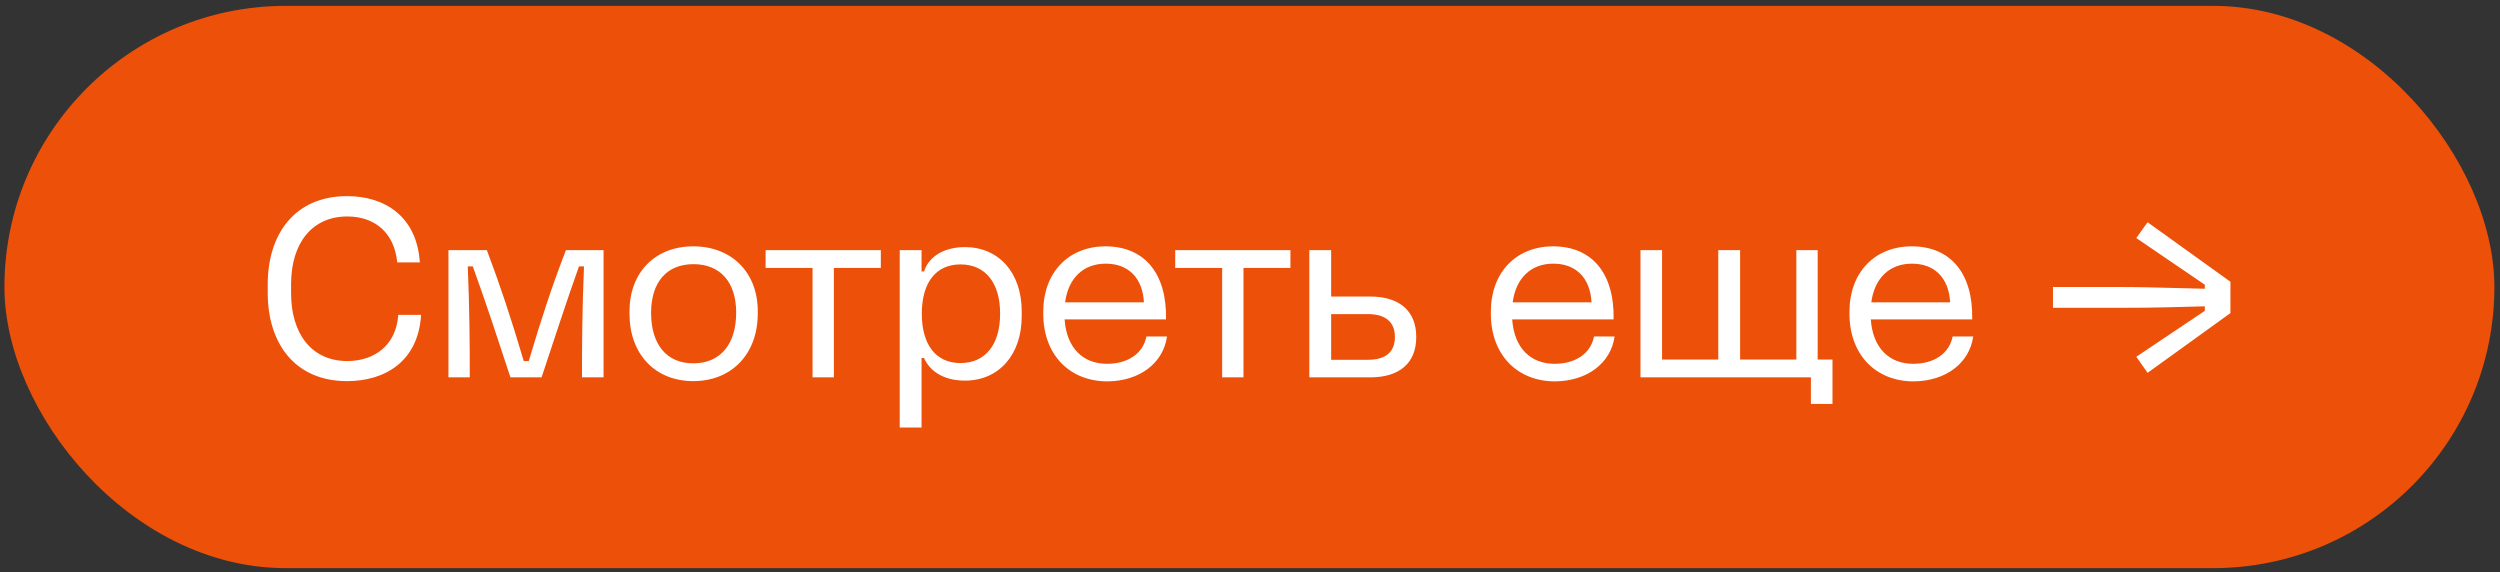
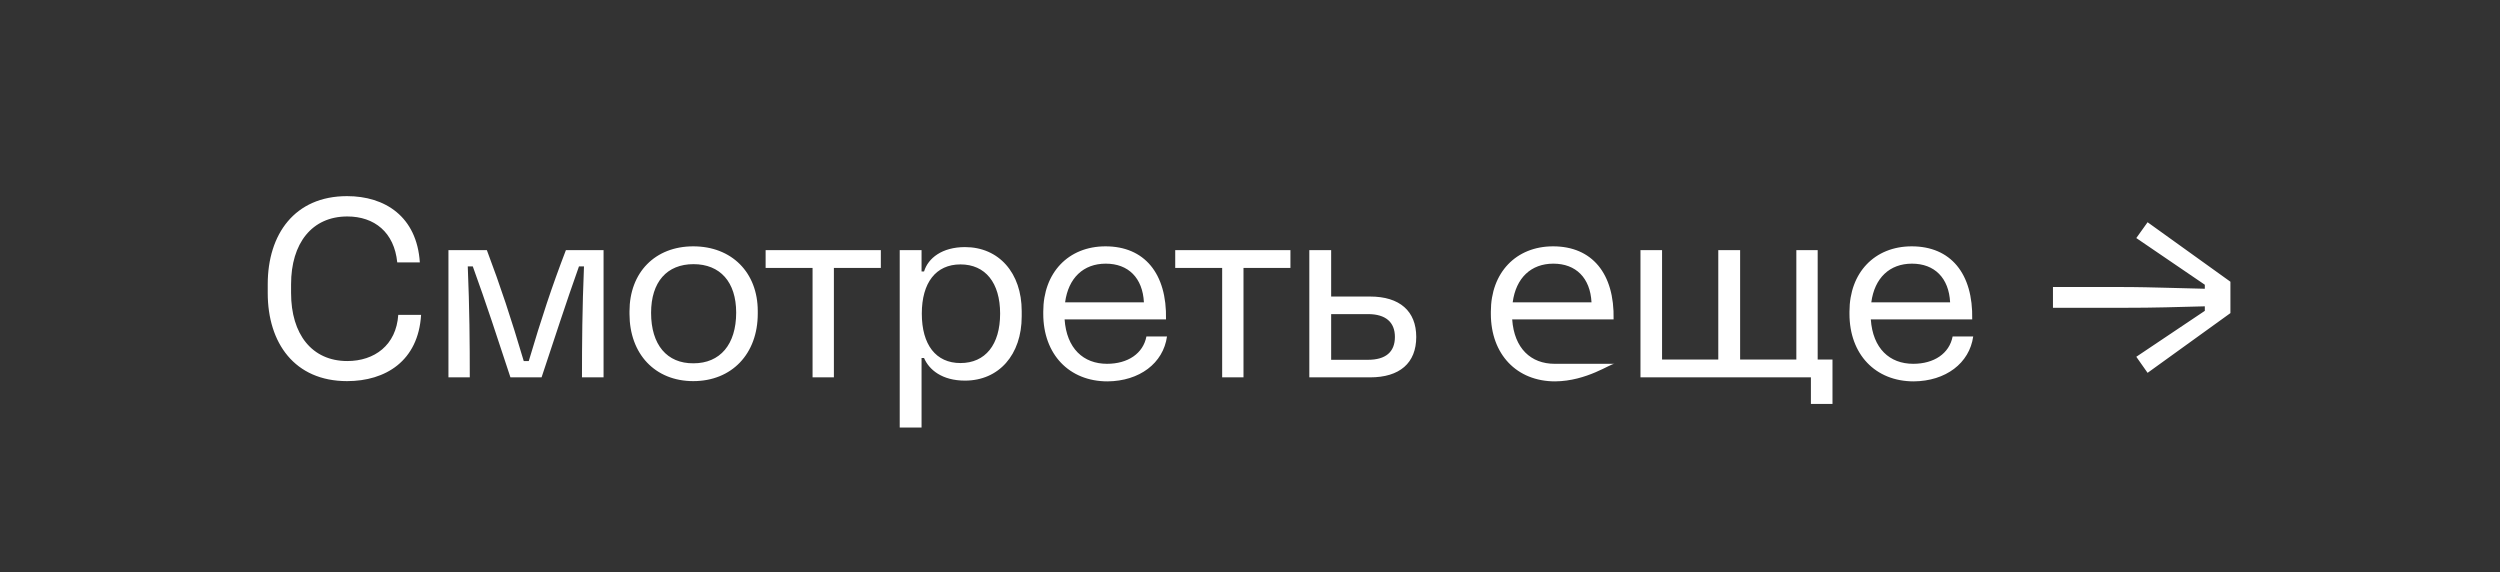
<svg xmlns="http://www.w3.org/2000/svg" width="249" height="57" viewBox="0 0 249 57" fill="none">
  <rect x="0" y="0" width="249" height="57" fill="#333333" stroke="none" />
-   <rect x="0.441" y="0.585" width="248" height="56" rx="28" fill="#ED5008" />
-   <path d="M34.566 37.96C29.341 37.96 26.666 34.16 26.666 29.185V28.31C26.666 23.335 29.341 19.535 34.566 19.535C38.341 19.535 41.516 21.56 41.816 26.135H39.566C39.266 23.135 37.291 21.56 34.591 21.56C31.066 21.56 28.991 24.235 28.991 28.31V29.185C28.991 33.285 31.066 35.96 34.591 35.96C37.291 35.96 39.466 34.385 39.666 31.36H41.941C41.666 35.96 38.391 37.96 34.566 37.96ZM44.665 37.585V24.91H48.49C49.865 28.56 50.89 31.66 52.165 35.96H52.665C53.94 31.66 54.965 28.56 56.365 24.91H60.115V37.585H57.965C57.965 34.185 57.99 30.76 58.165 26.535H57.665C56.365 30.185 55.215 33.76 53.94 37.585H50.84C49.59 33.785 48.415 30.185 47.09 26.535H46.59C46.765 30.76 46.79 34.185 46.79 37.585H44.665ZM69.048 37.96C65.248 37.96 62.698 35.26 62.698 31.26V31.01C62.698 27.135 65.248 24.535 69.048 24.535C72.873 24.535 75.473 27.135 75.473 30.985V31.235C75.473 35.26 72.873 37.96 69.048 37.96ZM64.848 31.16C64.848 34.335 66.423 36.21 69.073 36.185C71.723 36.185 73.323 34.31 73.323 31.135C73.323 28.085 71.723 26.31 69.073 26.31C66.423 26.31 64.848 28.085 64.848 31.16ZM80.931 37.585V26.685H76.256V24.91H87.731V26.685H83.056V37.585H80.931ZM89.612 42.585V24.91H91.787V27.035H92.037C92.437 25.71 93.837 24.61 96.112 24.61C99.487 24.61 101.762 27.185 101.762 30.985V31.51C101.762 35.335 99.487 37.91 96.112 37.91C93.837 37.91 92.537 36.835 92.037 35.66H91.787V42.585H89.612ZM91.812 31.235C91.812 34.335 93.212 36.16 95.662 36.16C98.137 36.16 99.612 34.335 99.612 31.235C99.612 28.16 98.137 26.335 95.662 26.335C93.212 26.335 91.812 28.16 91.812 31.235ZM110.309 37.985C106.484 37.985 103.909 35.285 103.909 31.26V31.035C103.909 27.16 106.409 24.535 110.109 24.535C113.984 24.535 116.234 27.235 116.134 31.81H106.034C106.234 34.71 107.909 36.235 110.259 36.235C112.334 36.235 113.859 35.21 114.184 33.51H116.234C115.859 36.185 113.484 37.96 110.309 37.985ZM106.084 30.11H113.934C113.809 27.685 112.384 26.26 110.134 26.26C107.909 26.26 106.409 27.685 106.084 30.11ZM121.727 37.585V26.685H117.052V24.91H128.527V26.685H123.852V37.585H121.727ZM130.408 37.585V24.91H132.583V29.535H136.458C139.408 29.535 141.058 30.985 141.058 33.56C141.058 36.16 139.408 37.585 136.458 37.585H130.408ZM132.583 35.835H136.258C138.008 35.835 138.933 35.06 138.933 33.56C138.933 32.085 138.008 31.285 136.258 31.285H132.583V35.835ZM154.889 37.985C151.064 37.985 148.489 35.285 148.489 31.26V31.035C148.489 27.16 150.989 24.535 154.689 24.535C158.564 24.535 160.814 27.235 160.714 31.81H150.614C150.814 34.71 152.489 36.235 154.839 36.235C156.914 36.235 158.439 35.21 158.764 33.51H160.814C160.439 36.185 158.064 37.96 154.889 37.985ZM150.664 30.11H158.514C158.389 27.685 156.964 26.26 154.714 26.26C152.489 26.26 150.989 27.685 150.664 30.11ZM180.366 40.235V37.585H163.391V24.91H165.541V35.81H171.141V24.91H173.316V35.81H178.916V24.91H181.041V35.81H182.516V40.235H180.366ZM190.607 37.985C186.782 37.985 184.207 35.285 184.207 31.26V31.035C184.207 27.16 186.707 24.535 190.407 24.535C194.282 24.535 196.532 27.235 196.432 31.81H186.332C186.532 34.71 188.207 36.235 190.557 36.235C192.632 36.235 194.157 35.21 194.482 33.51H196.532C196.157 36.185 193.782 37.96 190.607 37.985ZM186.382 30.11H194.232C194.107 27.685 192.682 26.26 190.432 26.26C188.207 26.26 186.707 27.685 186.382 30.11ZM212.775 23.71L213.9 22.135L222.15 28.06V31.185L213.9 37.135L212.775 35.535L219.6 30.96V30.51L215.7 30.61C214.55 30.635 213.2 30.66 210.8 30.66H204.475V28.585H210.8C213.2 28.585 214.55 28.635 215.7 28.66L219.6 28.76V28.36L212.775 23.71Z" fill="white" />
+   <path d="M34.566 37.96C29.341 37.96 26.666 34.16 26.666 29.185V28.31C26.666 23.335 29.341 19.535 34.566 19.535C38.341 19.535 41.516 21.56 41.816 26.135H39.566C39.266 23.135 37.291 21.56 34.591 21.56C31.066 21.56 28.991 24.235 28.991 28.31V29.185C28.991 33.285 31.066 35.96 34.591 35.96C37.291 35.96 39.466 34.385 39.666 31.36H41.941C41.666 35.96 38.391 37.96 34.566 37.96ZM44.665 37.585V24.91H48.49C49.865 28.56 50.89 31.66 52.165 35.96H52.665C53.94 31.66 54.965 28.56 56.365 24.91H60.115V37.585H57.965C57.965 34.185 57.99 30.76 58.165 26.535H57.665C56.365 30.185 55.215 33.76 53.94 37.585H50.84C49.59 33.785 48.415 30.185 47.09 26.535H46.59C46.765 30.76 46.79 34.185 46.79 37.585H44.665ZM69.048 37.96C65.248 37.96 62.698 35.26 62.698 31.26V31.01C62.698 27.135 65.248 24.535 69.048 24.535C72.873 24.535 75.473 27.135 75.473 30.985V31.235C75.473 35.26 72.873 37.96 69.048 37.96ZM64.848 31.16C64.848 34.335 66.423 36.21 69.073 36.185C71.723 36.185 73.323 34.31 73.323 31.135C73.323 28.085 71.723 26.31 69.073 26.31C66.423 26.31 64.848 28.085 64.848 31.16ZM80.931 37.585V26.685H76.256V24.91H87.731V26.685H83.056V37.585H80.931ZM89.612 42.585V24.91H91.787V27.035H92.037C92.437 25.71 93.837 24.61 96.112 24.61C99.487 24.61 101.762 27.185 101.762 30.985V31.51C101.762 35.335 99.487 37.91 96.112 37.91C93.837 37.91 92.537 36.835 92.037 35.66H91.787V42.585H89.612ZM91.812 31.235C91.812 34.335 93.212 36.16 95.662 36.16C98.137 36.16 99.612 34.335 99.612 31.235C99.612 28.16 98.137 26.335 95.662 26.335C93.212 26.335 91.812 28.16 91.812 31.235ZM110.309 37.985C106.484 37.985 103.909 35.285 103.909 31.26V31.035C103.909 27.16 106.409 24.535 110.109 24.535C113.984 24.535 116.234 27.235 116.134 31.81H106.034C106.234 34.71 107.909 36.235 110.259 36.235C112.334 36.235 113.859 35.21 114.184 33.51H116.234C115.859 36.185 113.484 37.96 110.309 37.985ZM106.084 30.11H113.934C113.809 27.685 112.384 26.26 110.134 26.26C107.909 26.26 106.409 27.685 106.084 30.11ZM121.727 37.585V26.685H117.052V24.91H128.527V26.685H123.852V37.585H121.727ZM130.408 37.585V24.91H132.583V29.535H136.458C139.408 29.535 141.058 30.985 141.058 33.56C141.058 36.16 139.408 37.585 136.458 37.585H130.408ZM132.583 35.835H136.258C138.008 35.835 138.933 35.06 138.933 33.56C138.933 32.085 138.008 31.285 136.258 31.285H132.583V35.835ZM154.889 37.985C151.064 37.985 148.489 35.285 148.489 31.26V31.035C148.489 27.16 150.989 24.535 154.689 24.535C158.564 24.535 160.814 27.235 160.714 31.81H150.614C150.814 34.71 152.489 36.235 154.839 36.235H160.814C160.439 36.185 158.064 37.96 154.889 37.985ZM150.664 30.11H158.514C158.389 27.685 156.964 26.26 154.714 26.26C152.489 26.26 150.989 27.685 150.664 30.11ZM180.366 40.235V37.585H163.391V24.91H165.541V35.81H171.141V24.91H173.316V35.81H178.916V24.91H181.041V35.81H182.516V40.235H180.366ZM190.607 37.985C186.782 37.985 184.207 35.285 184.207 31.26V31.035C184.207 27.16 186.707 24.535 190.407 24.535C194.282 24.535 196.532 27.235 196.432 31.81H186.332C186.532 34.71 188.207 36.235 190.557 36.235C192.632 36.235 194.157 35.21 194.482 33.51H196.532C196.157 36.185 193.782 37.96 190.607 37.985ZM186.382 30.11H194.232C194.107 27.685 192.682 26.26 190.432 26.26C188.207 26.26 186.707 27.685 186.382 30.11ZM212.775 23.71L213.9 22.135L222.15 28.06V31.185L213.9 37.135L212.775 35.535L219.6 30.96V30.51L215.7 30.61C214.55 30.635 213.2 30.66 210.8 30.66H204.475V28.585H210.8C213.2 28.585 214.55 28.635 215.7 28.66L219.6 28.76V28.36L212.775 23.71Z" fill="white" />
</svg>